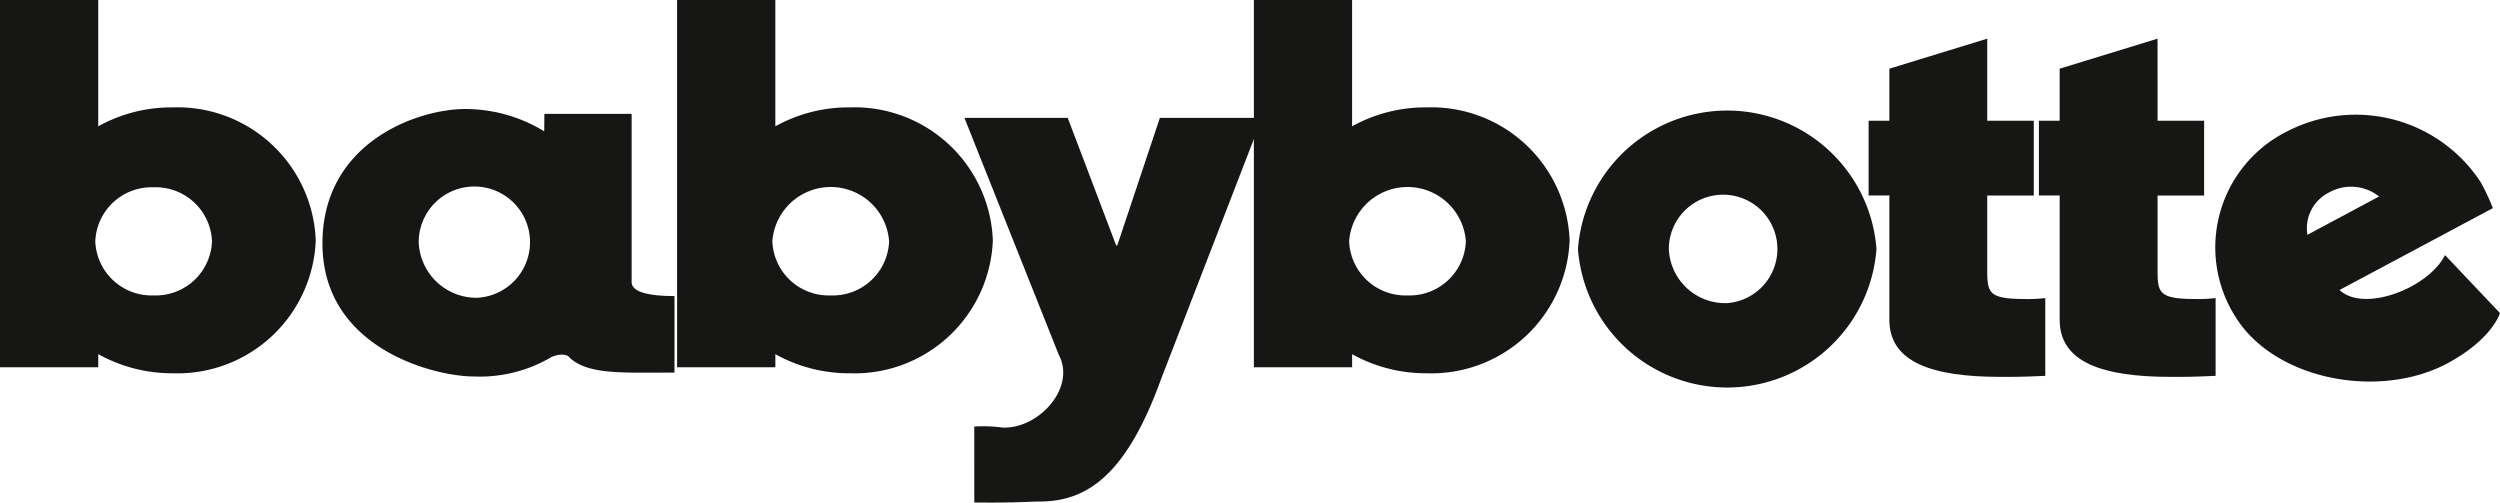
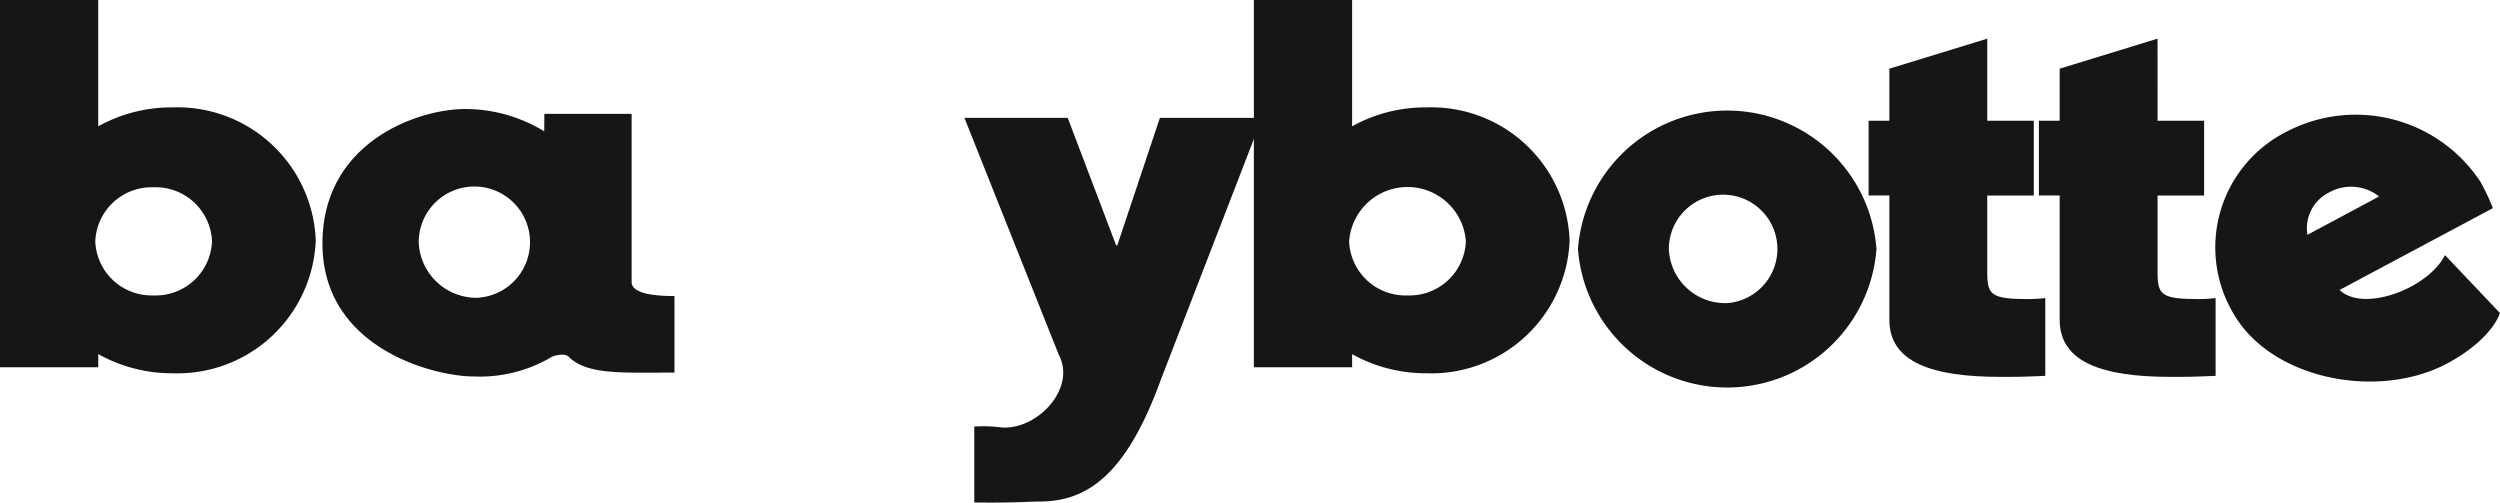
<svg xmlns="http://www.w3.org/2000/svg" width="92.486" height="18.593" viewBox="0 0 92.486 18.593">
  <defs>
    <clipPath id="a">
      <path data-name="Rectangle 141" fill="none" d="M0 0h92.486v18.593H0z" />
    </clipPath>
  </defs>
  <g data-name="Groupe 751" clip-path="url(#a)" fill="#161615">
    <path data-name="Tracé 5220" d="M6.381 3.973a5.121 5.121 0 015.3 4.918 5.121 5.121 0 01-5.3 4.918 5.6 5.6 0 01-2.746-.709v.486H0V0h3.634v4.673a5.571 5.571 0 012.75-.7m-.7 6.956a2.085 2.085 0 002.159-2 2.085 2.085 0 00-2.159-2 2.085 2.085 0 00-2.159 2 2.085 2.085 0 002.159 2" />
-     <path data-name="Tracé 5221" d="M31.43 3.973a5.121 5.121 0 015.3 4.918 5.121 5.121 0 01-5.3 4.918 5.594 5.594 0 01-2.746-.707v.486h-3.635V0h3.634v4.673a5.571 5.571 0 012.75-.7m-.7 6.956a2.085 2.085 0 002.159-2 2.165 2.165 0 00-4.319 0 2.085 2.085 0 002.159 2" />
    <path data-name="Tracé 5222" d="M52.767 3.973a5.121 5.121 0 015.3 4.918 5.121 5.121 0 01-5.3 4.918 5.594 5.594 0 01-2.746-.707v.486h-3.635V0h3.634v4.673a5.571 5.571 0 012.75-.7m-.7 6.956a2.085 2.085 0 002.159-2 2.165 2.165 0 00-4.319 0 2.085 2.085 0 002.159 2" />
    <path data-name="Tracé 5223" d="M58.376 9.213a5.537 5.537 0 0111.043 0 5.537 5.537 0 01-11.043 0m5.521 2a2.008 2.008 0 10-2.159-2 2.085 2.085 0 002.159 2" />
    <path data-name="Tracé 5224" d="M20.139 4.212h3.228v6.22c0 .3.406.52 1.585.52v2.832c-1.913 0-3.228.09-3.9-.574-.155-.179-.609-.048-.715.036a5.209 5.209 0 01-2.822.681c-1.411 0-5.586-1.013-5.586-4.92 0-3.755 3.537-4.974 5.276-4.974a5.611 5.611 0 012.928.825zm-2.435 6.8a2.059 2.059 0 10-2.214-2.053 2.138 2.138 0 002.21 2.056" />
    <path data-name="Tracé 5225" d="M42.95 14.031c-1.306 3.616-2.788 4.523-4.5 4.523-.376 0-.851.053-2.407.035V15.78a5.268 5.268 0 011.037.037c1.345.064 2.736-1.478 2.091-2.687l-3.493-8.77H39.5l1.792 4.721h.04l1.577-4.721h3.78z" />
    <path data-name="Tracé 5226" d="M73.517 4.467h1.722v2.767h-1.722v2.831c0 .856.136 1 1.573 1 .178 0 .376-.018.574-.037v2.877c-.436.018-.871.037-1.306.037h-.356c-2.528 0-4.106-.54-4.106-2.111v-4.6h-.768V4.467h.768V2.541l3.621-1.111z" />
    <path data-name="Tracé 5227" d="M79.818 4.467h1.722v2.767h-1.722v2.831c0 .856.136 1 1.573 1 .178 0 .376-.018.574-.037v2.877c-.436.018-.871.037-1.306.037h-.357c-2.528 0-4.106-.54-4.106-2.111v-4.6h-.768V4.467h.768V2.541l3.621-1.111z" />
    <path data-name="Tracé 5228" d="M90.452 9.437l2.032 2.144s-.255.93-1.883 1.828c-2.524 1.392-6.436.673-7.9-1.686a4.794 4.794 0 011.917-6.866 5.527 5.527 0 017.14 1.861 7.33 7.33 0 01.464.982l-5.67 3.027c.889.852 3.287-.064 3.9-1.291m-2.44-2.167a1.663 1.663 0 00-1.844-.152 1.479 1.479 0 00-.806 1.57z" />
  </g>
</svg>